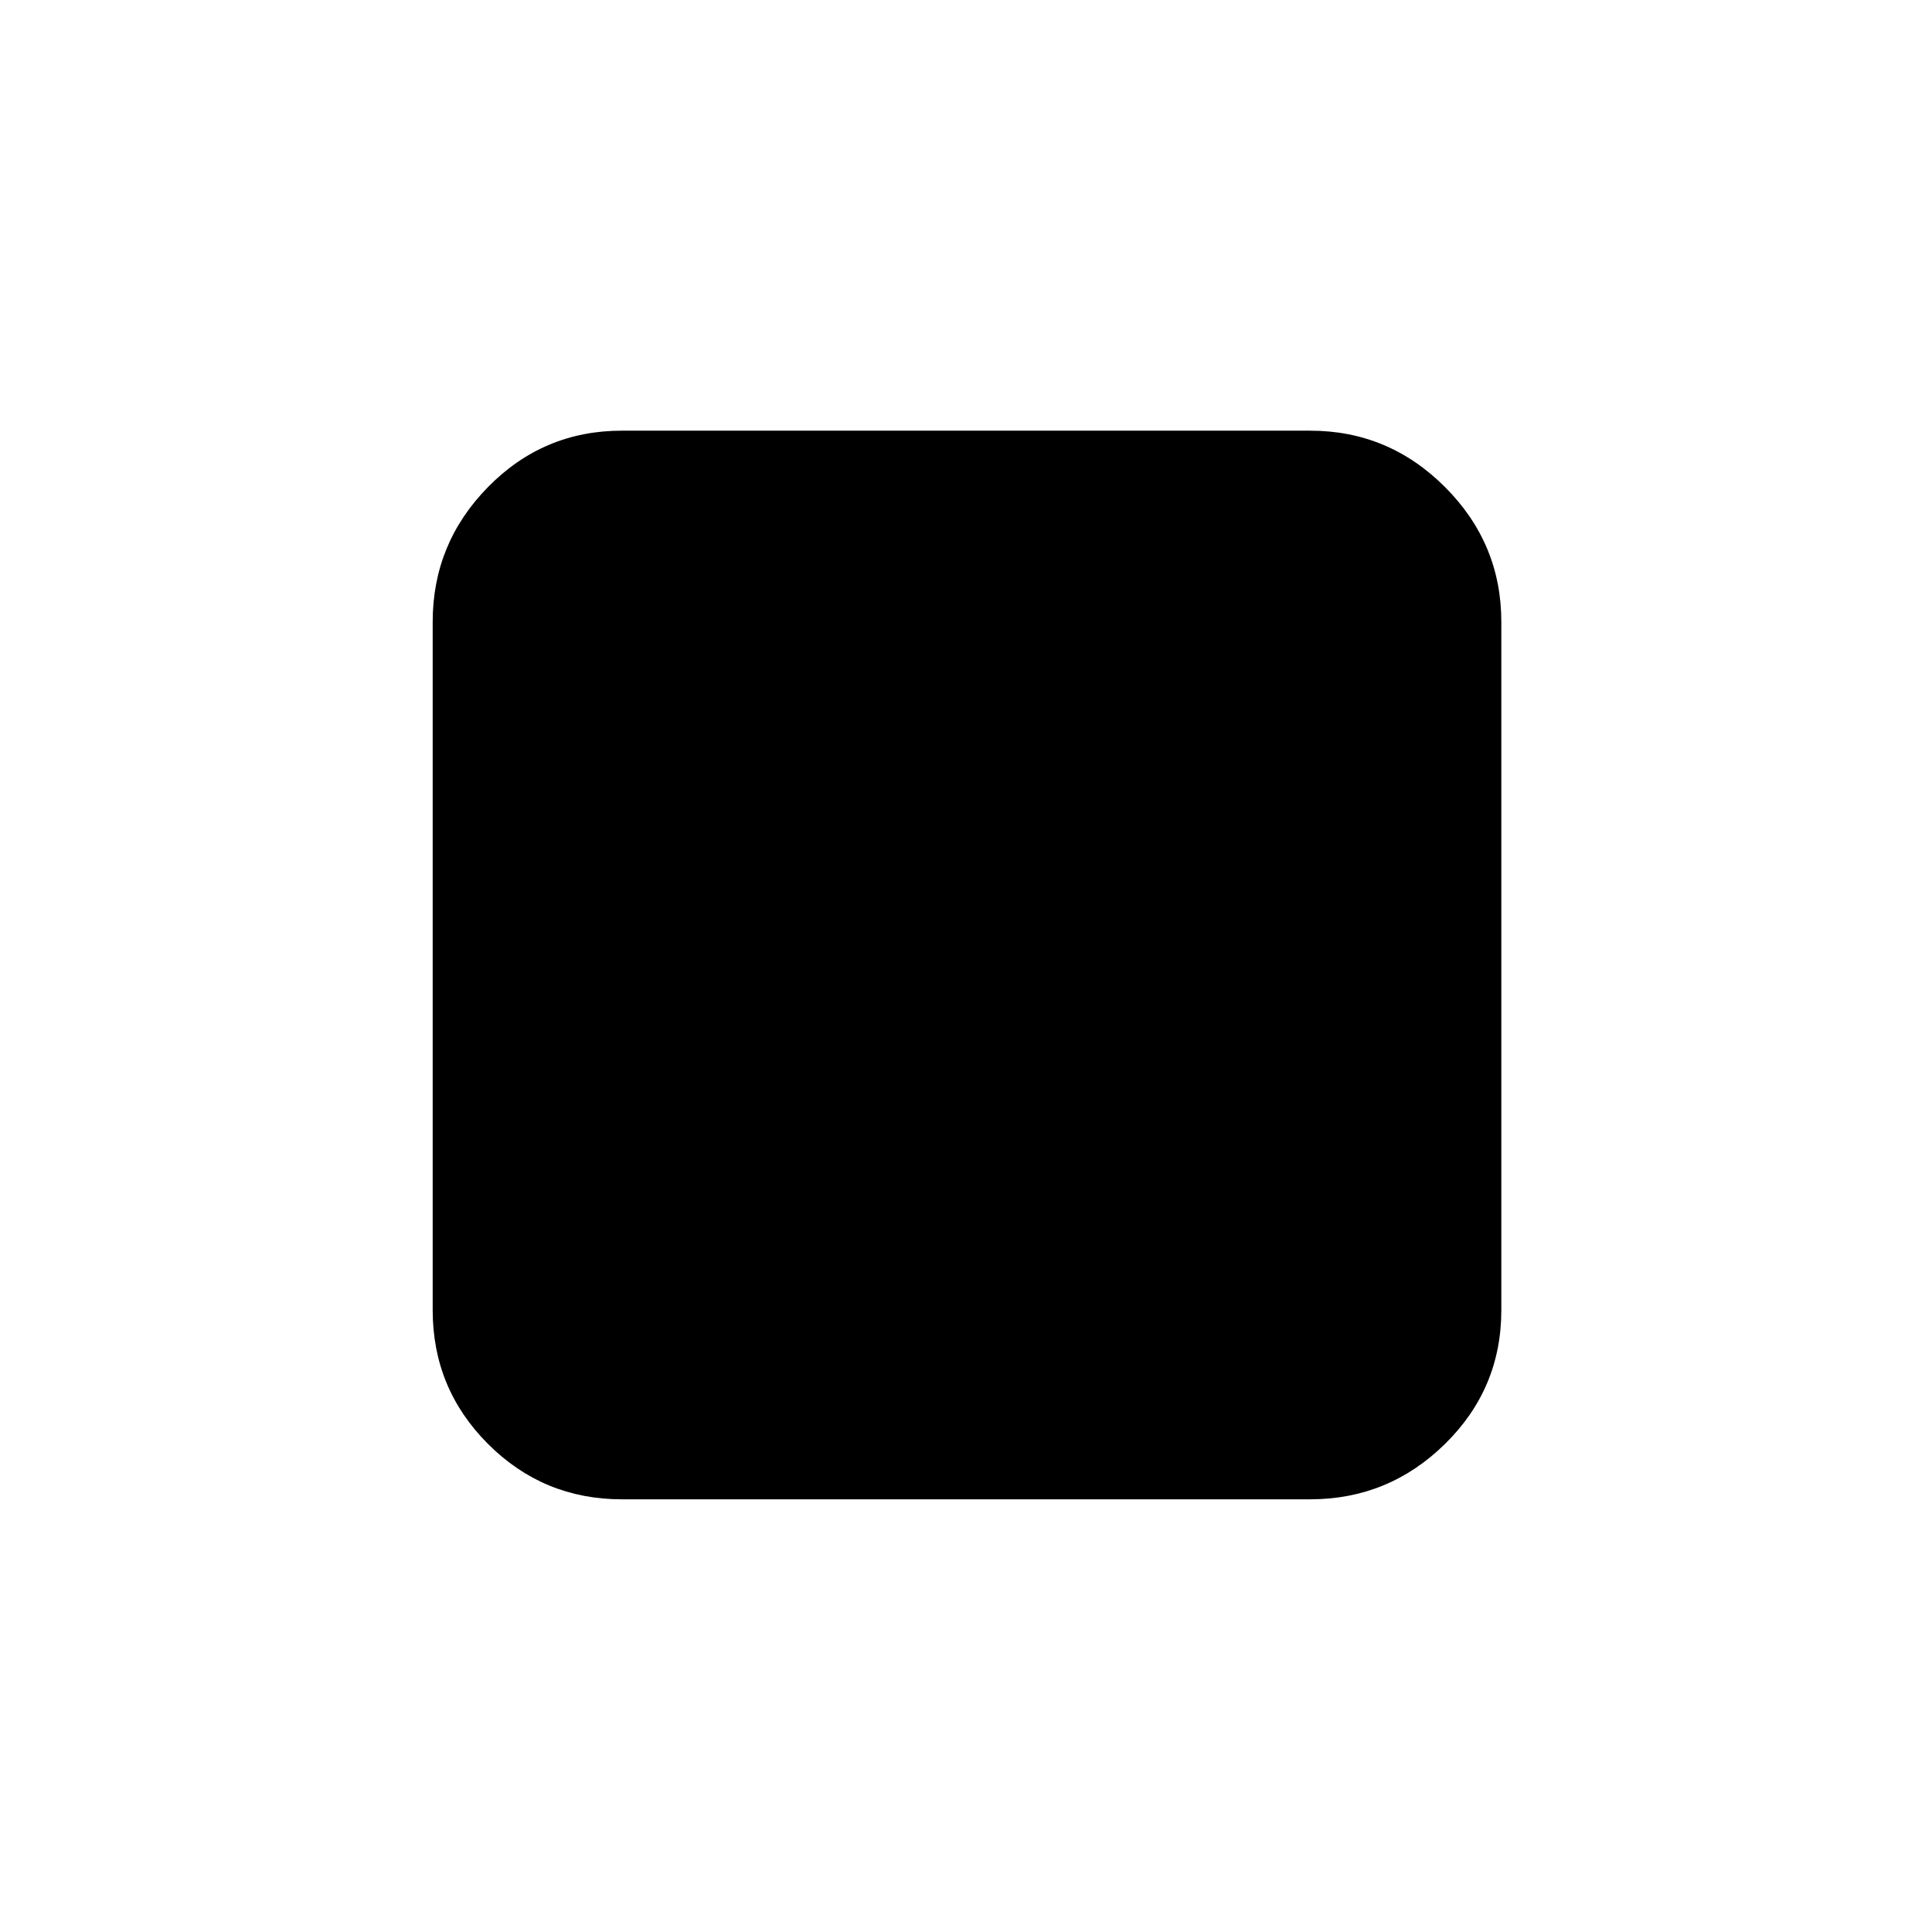
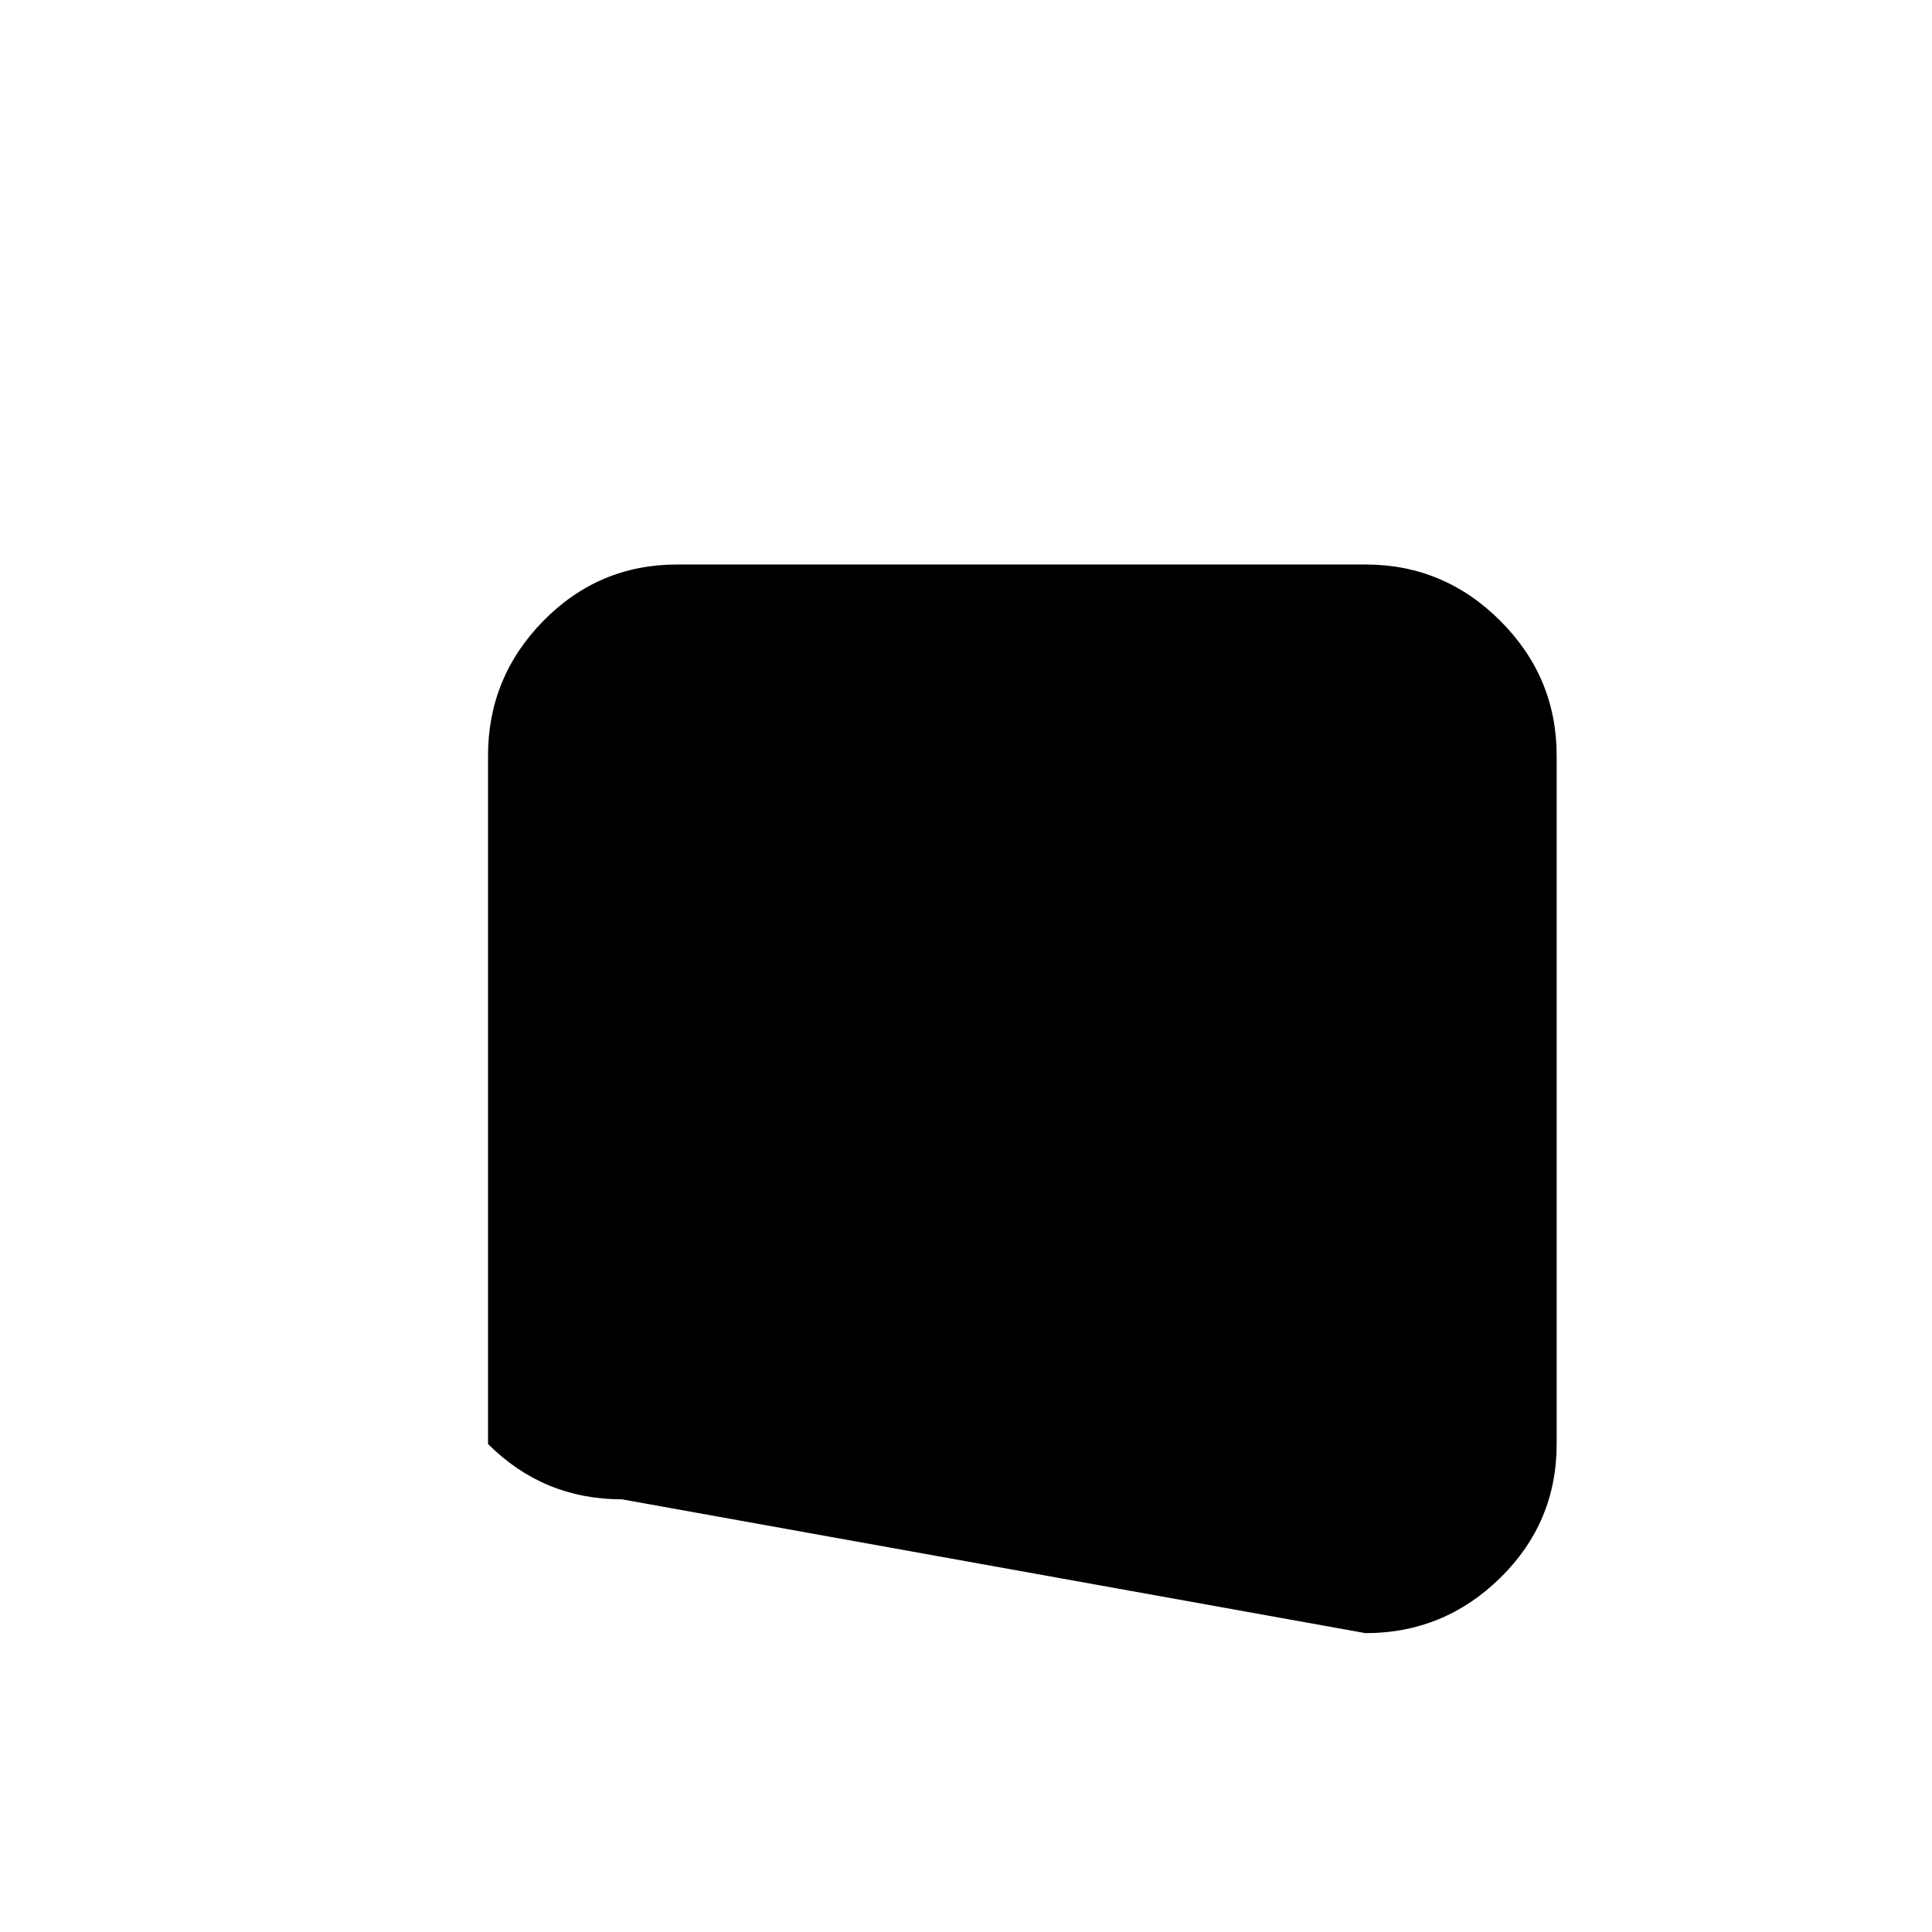
<svg xmlns="http://www.w3.org/2000/svg" height="48" width="48">
-   <path d="M15.45 37.25q-1.95 0-3.325-1.375Q10.75 34.5 10.75 32.55v-17.1q0-1.95 1.375-3.35 1.375-1.4 3.325-1.4h17.1q1.95 0 3.35 1.4 1.4 1.4 1.4 3.35v17.1q0 1.95-1.4 3.325-1.4 1.375-3.35 1.375Z" />
+   <path d="M15.45 37.25q-1.95 0-3.325-1.375v-17.1q0-1.95 1.375-3.35 1.375-1.4 3.325-1.4h17.1q1.95 0 3.35 1.4 1.4 1.4 1.4 3.35v17.1q0 1.95-1.4 3.325-1.4 1.375-3.35 1.375Z" />
</svg>